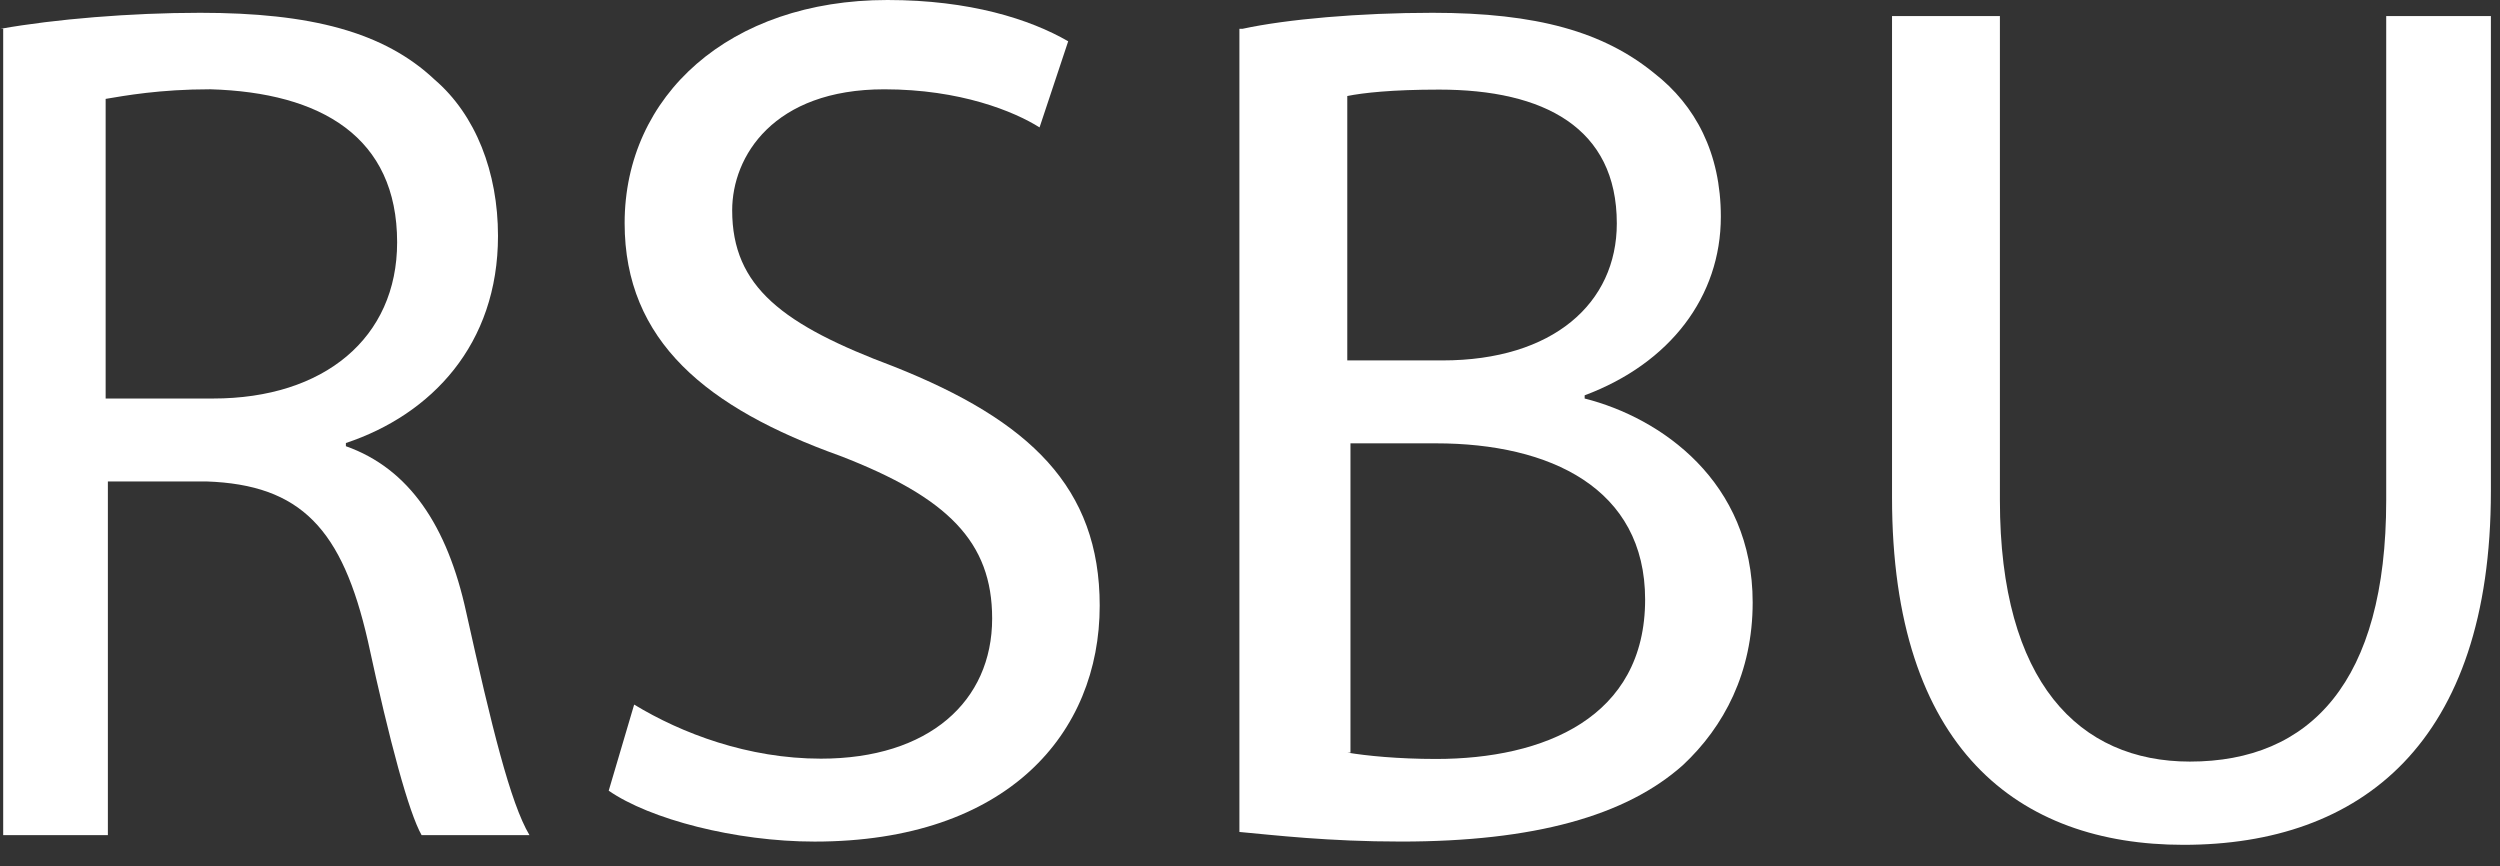
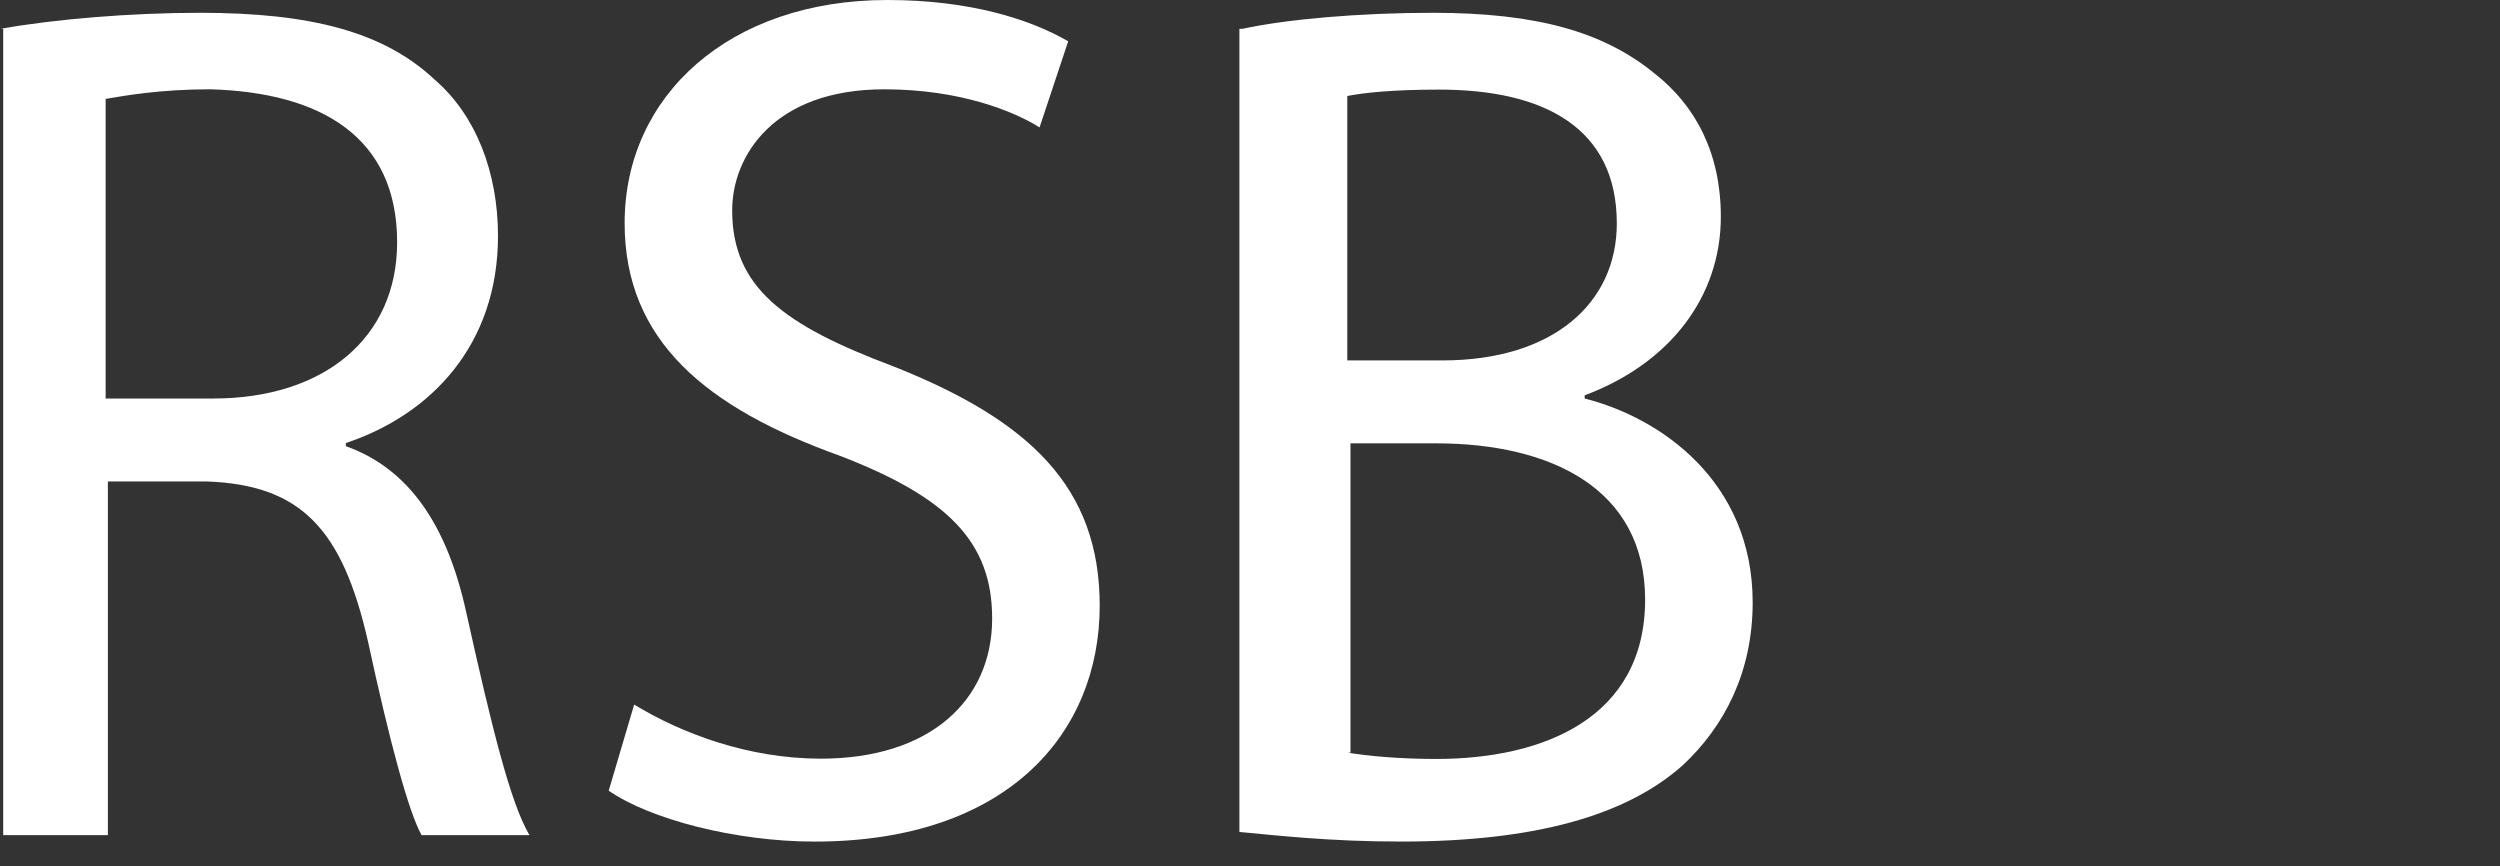
<svg xmlns="http://www.w3.org/2000/svg" width="101" height="35" viewBox="0 0 101 35" fill="none">
  <rect x="0" y="0" width="101" height="35" fill="#333333" stroke="none" />
  <path d="M0.026 1.163C2.198 0.775 5.271 0.517 8.086 0.517C12.56 0.517 15.517 1.292 17.561 3.219C19.219 4.642 20.119 6.957 20.119 9.531C20.119 13.915 17.432 16.747 13.974 17.898V18.027C16.532 18.933 18.075 21.247 18.833 24.726C19.862 29.356 20.62 32.447 21.391 33.74H17.033C16.519 32.835 15.748 30.003 14.861 25.89C13.832 21.39 12.174 19.579 8.33 19.45H4.358V33.74H0.129V1.163H0H0.026ZM4.255 16.1H8.613C13.087 16.1 16.044 13.656 16.044 9.789C16.044 5.534 12.971 3.737 8.497 3.607C6.453 3.607 5.039 3.866 4.268 3.995V16.1H4.255Z" fill="white" />
  <path d="M25.62 28.465C27.536 29.629 30.222 30.65 33.166 30.65C37.524 30.65 40.083 28.335 40.083 24.986C40.083 21.895 38.296 20.097 33.938 18.416C28.564 16.489 25.235 13.786 25.235 9.014C25.235 3.867 29.464 0 35.853 0C39.183 0 41.612 0.776 43.155 1.668L41.998 5.147C40.97 4.501 38.797 3.608 35.725 3.608C31.251 3.608 29.58 6.311 29.58 8.497C29.58 11.588 31.624 13.127 36.11 14.808C41.612 16.993 44.428 19.696 44.428 24.468C44.428 29.616 40.712 34 32.909 34C29.708 34 26.25 33.094 24.592 31.944L25.62 28.465Z" fill="white" />
  <path d="M50.201 1.163C51.987 0.775 54.931 0.517 57.875 0.517C62.105 0.517 64.791 1.292 66.835 2.961C68.494 4.254 69.522 6.181 69.522 8.755C69.522 11.975 67.478 14.678 64.02 15.971V16.1C67.093 16.876 70.808 19.45 70.808 24.338C70.808 27.171 69.651 29.356 67.993 30.908C65.691 32.964 61.976 33.999 56.603 33.999C53.659 33.999 51.486 33.74 50.072 33.611V1.163H50.201ZM54.43 14.561H58.274C62.747 14.561 65.319 12.246 65.319 9.026C65.319 5.159 62.375 3.62 58.145 3.62C56.23 3.62 55.073 3.75 54.43 3.879V14.561ZM54.43 30.404C55.201 30.533 56.474 30.662 58.017 30.662C62.375 30.662 66.463 28.994 66.463 24.222C66.463 19.721 62.619 17.911 58.017 17.911H54.559V30.404H54.43Z" fill="white" />
-   <path d="M80.796 0.648V20.215C80.796 27.561 83.997 30.768 88.471 30.768C93.33 30.768 96.403 27.548 96.403 20.215V0.648H100.632V19.84C100.632 30.018 95.387 34.131 88.214 34.131C81.555 34.131 76.438 30.264 76.438 20.099V0.648H80.796Z" fill="white" />
</svg>